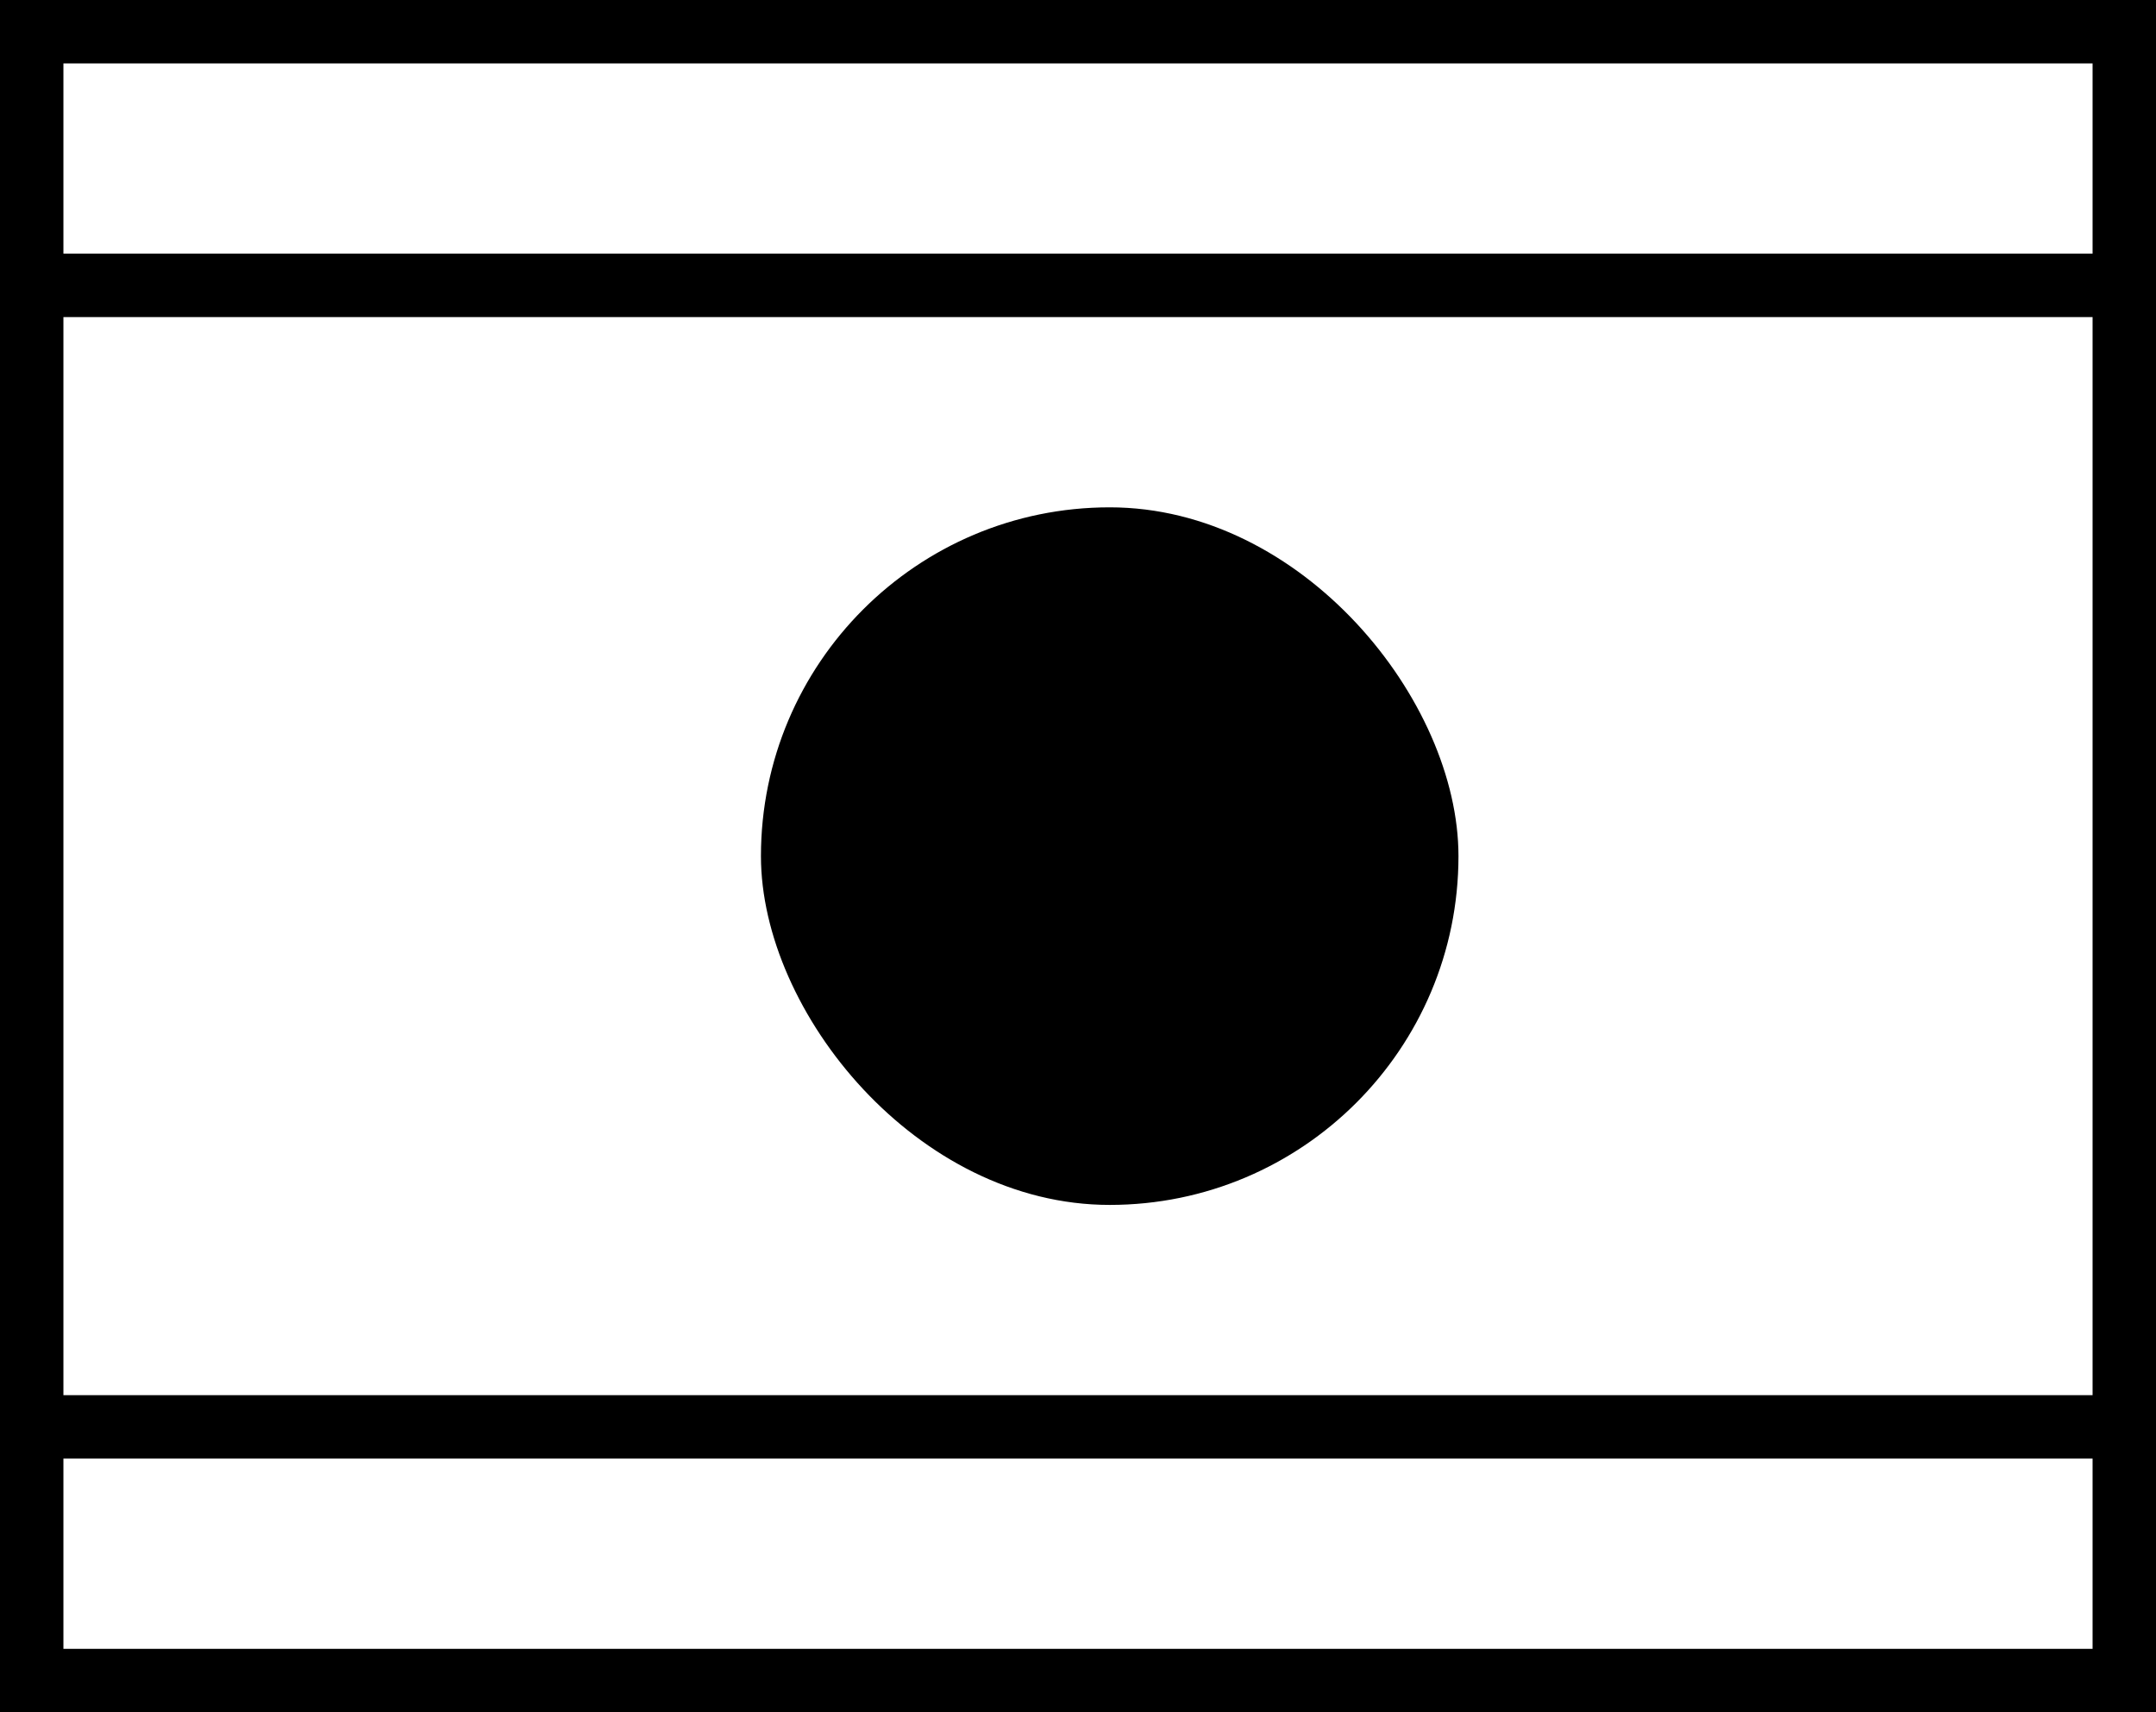
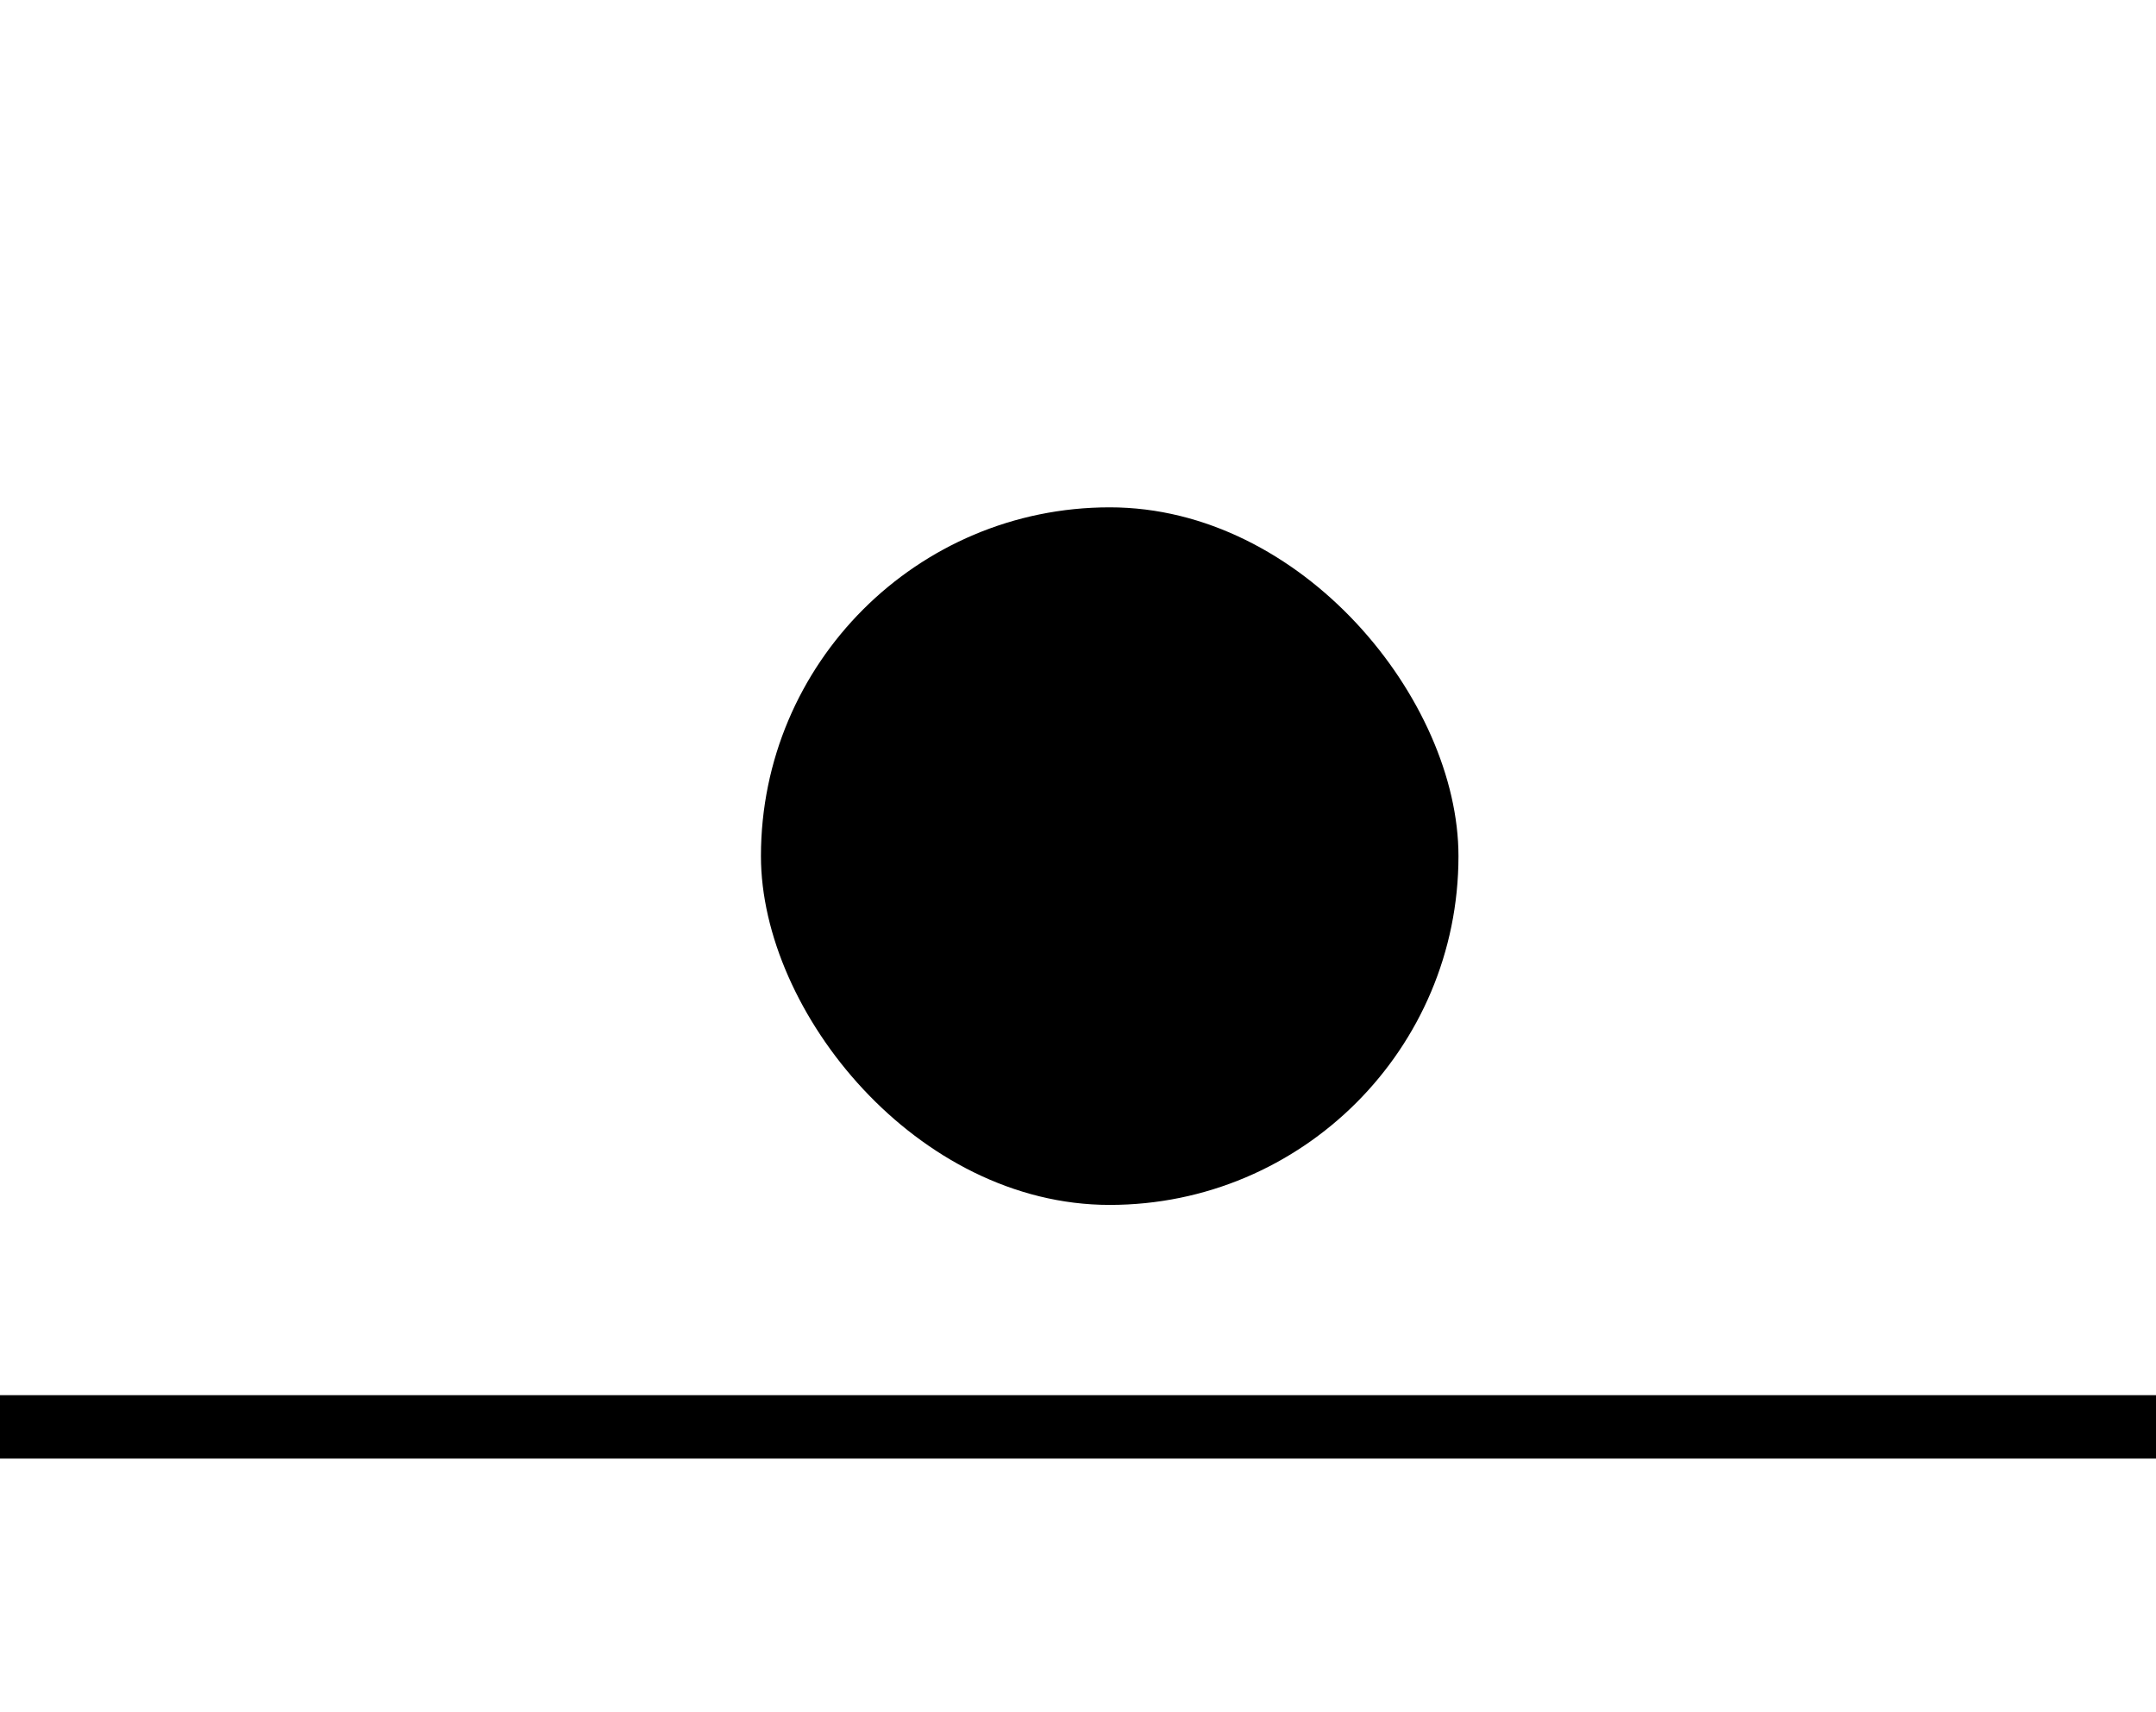
<svg xmlns="http://www.w3.org/2000/svg" width="34" height="27" viewBox="0 0 34 27" fill="none">
-   <rect x="0.5" y="0.5" width="33" height="26" stroke="#000" />
  <rect x="12" y="8" width="11" height="11" rx="5.5" fill="#000" />
-   <rect y="4" width="34" height="1" fill="#000" />
  <rect width="34" height="1" transform="matrix(1 0 0 -1 0 23)" fill="#000" />
</svg>